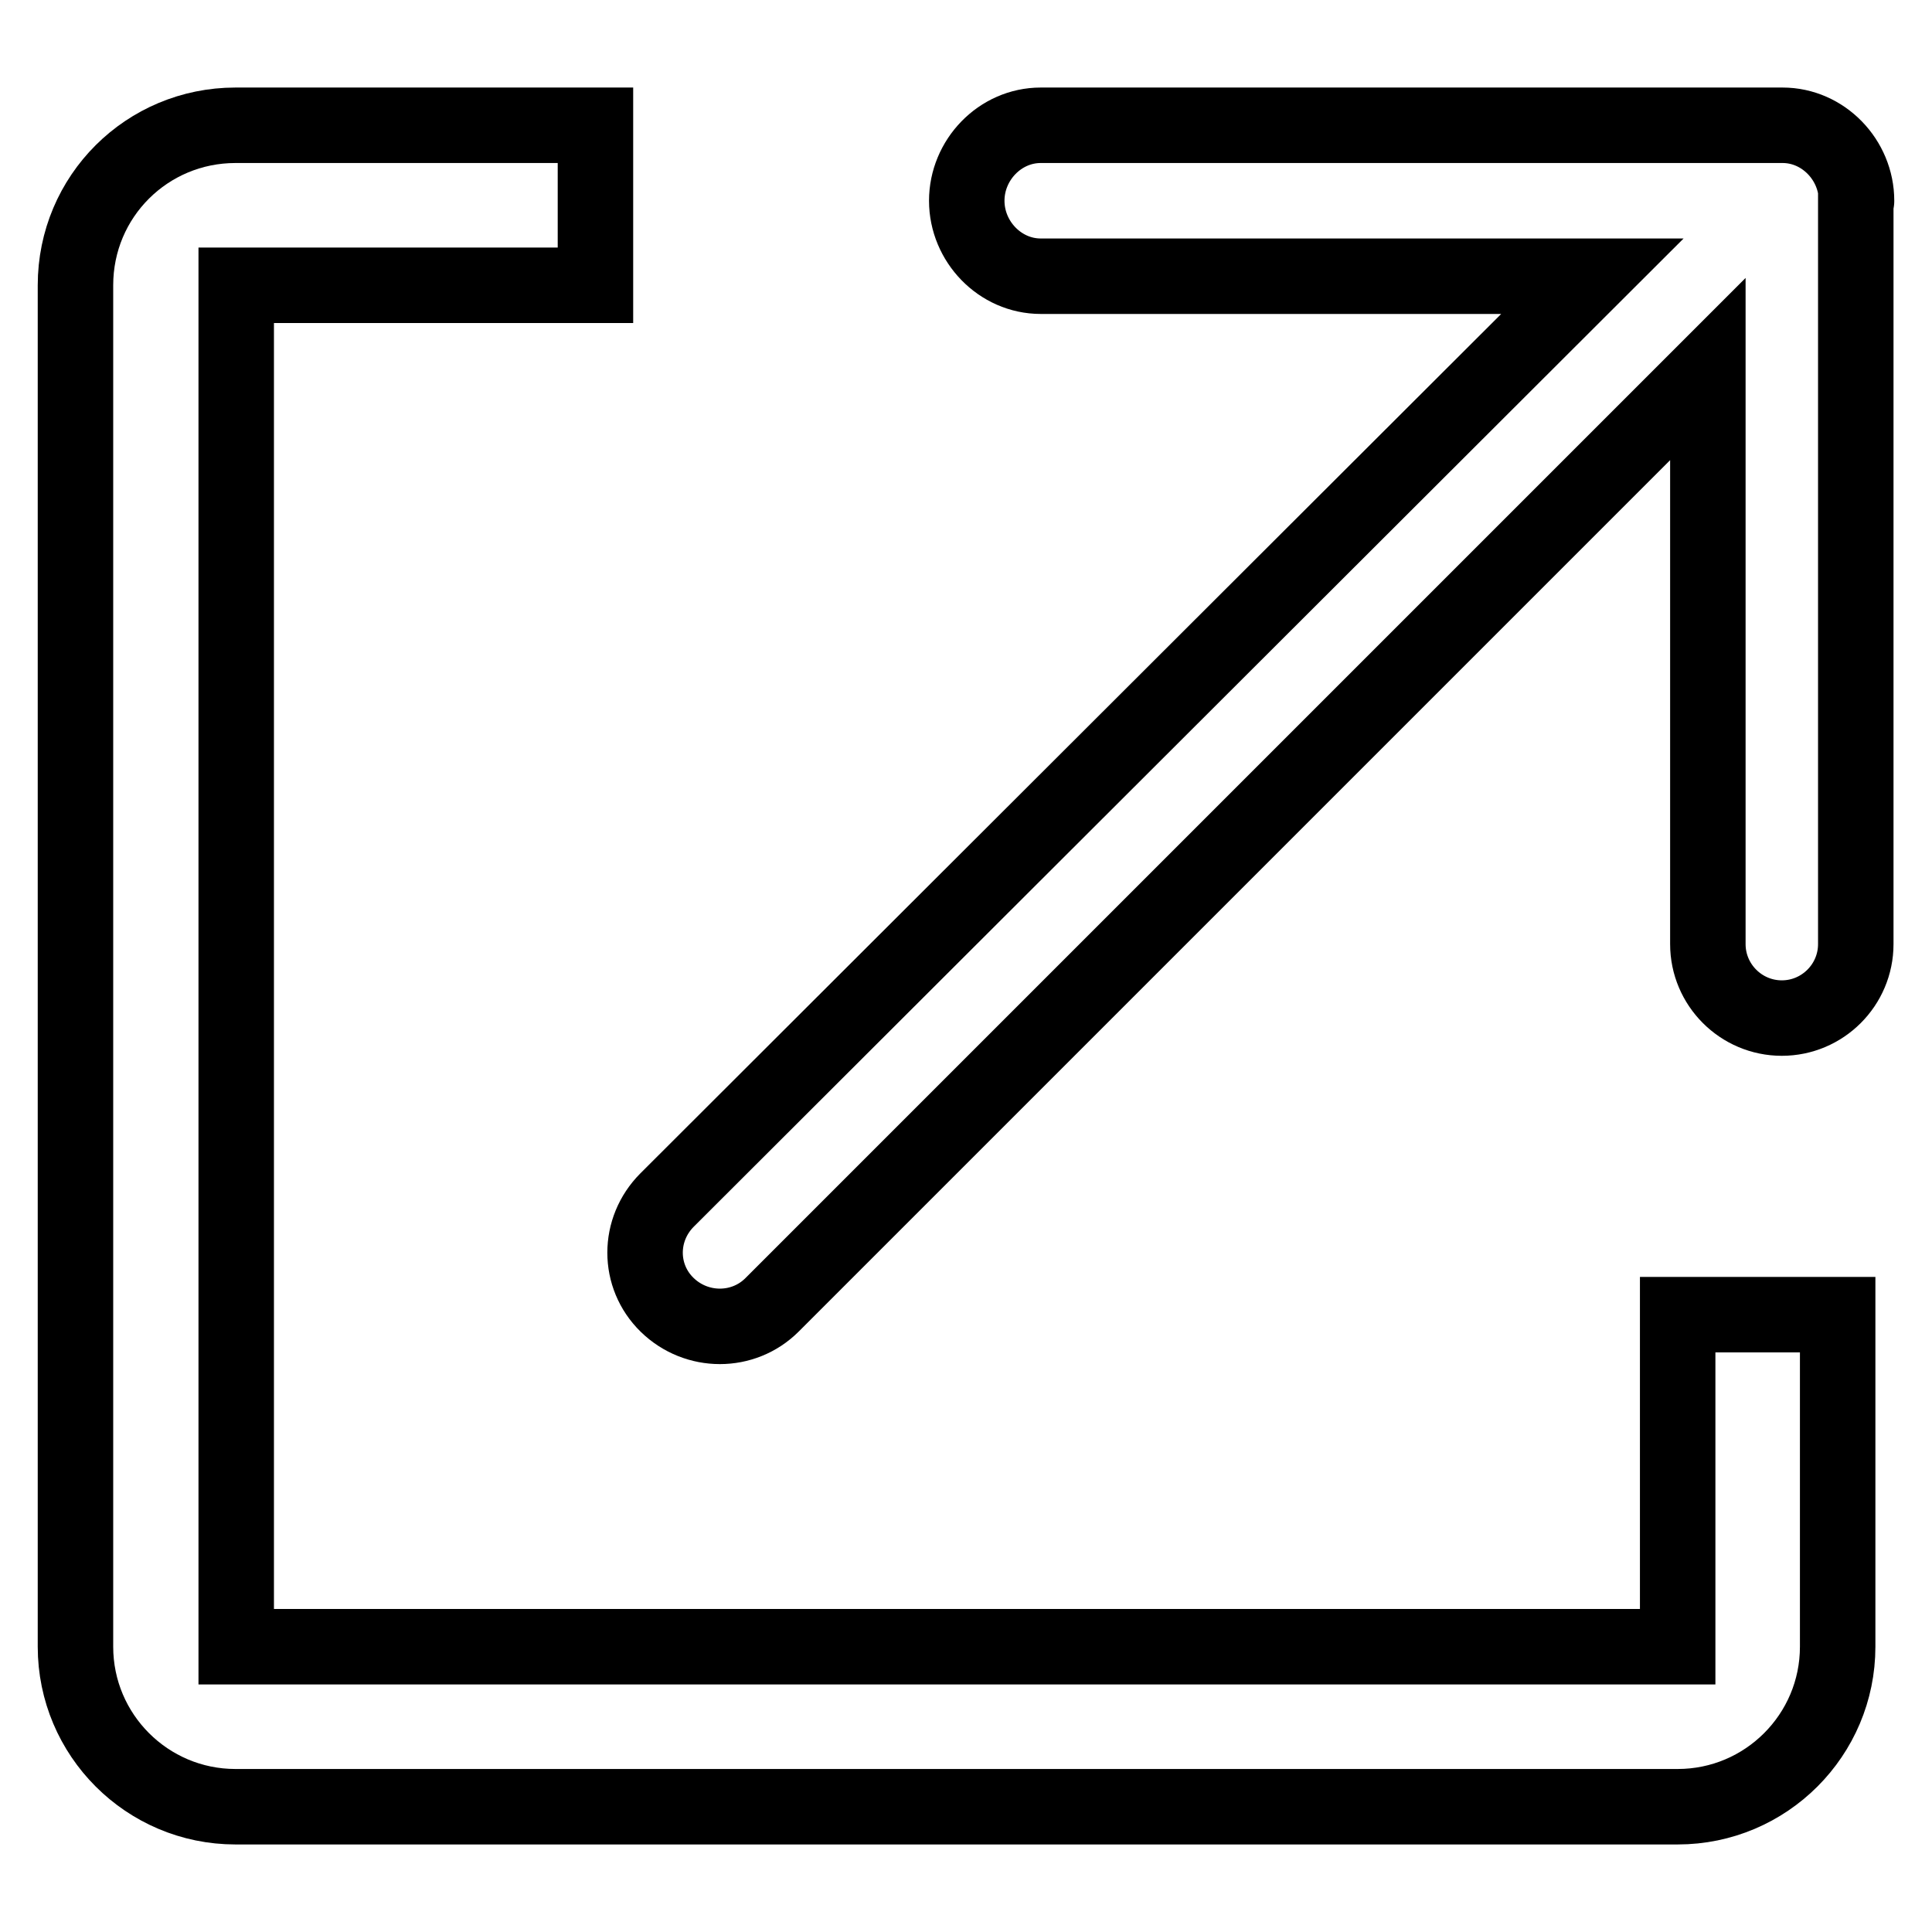
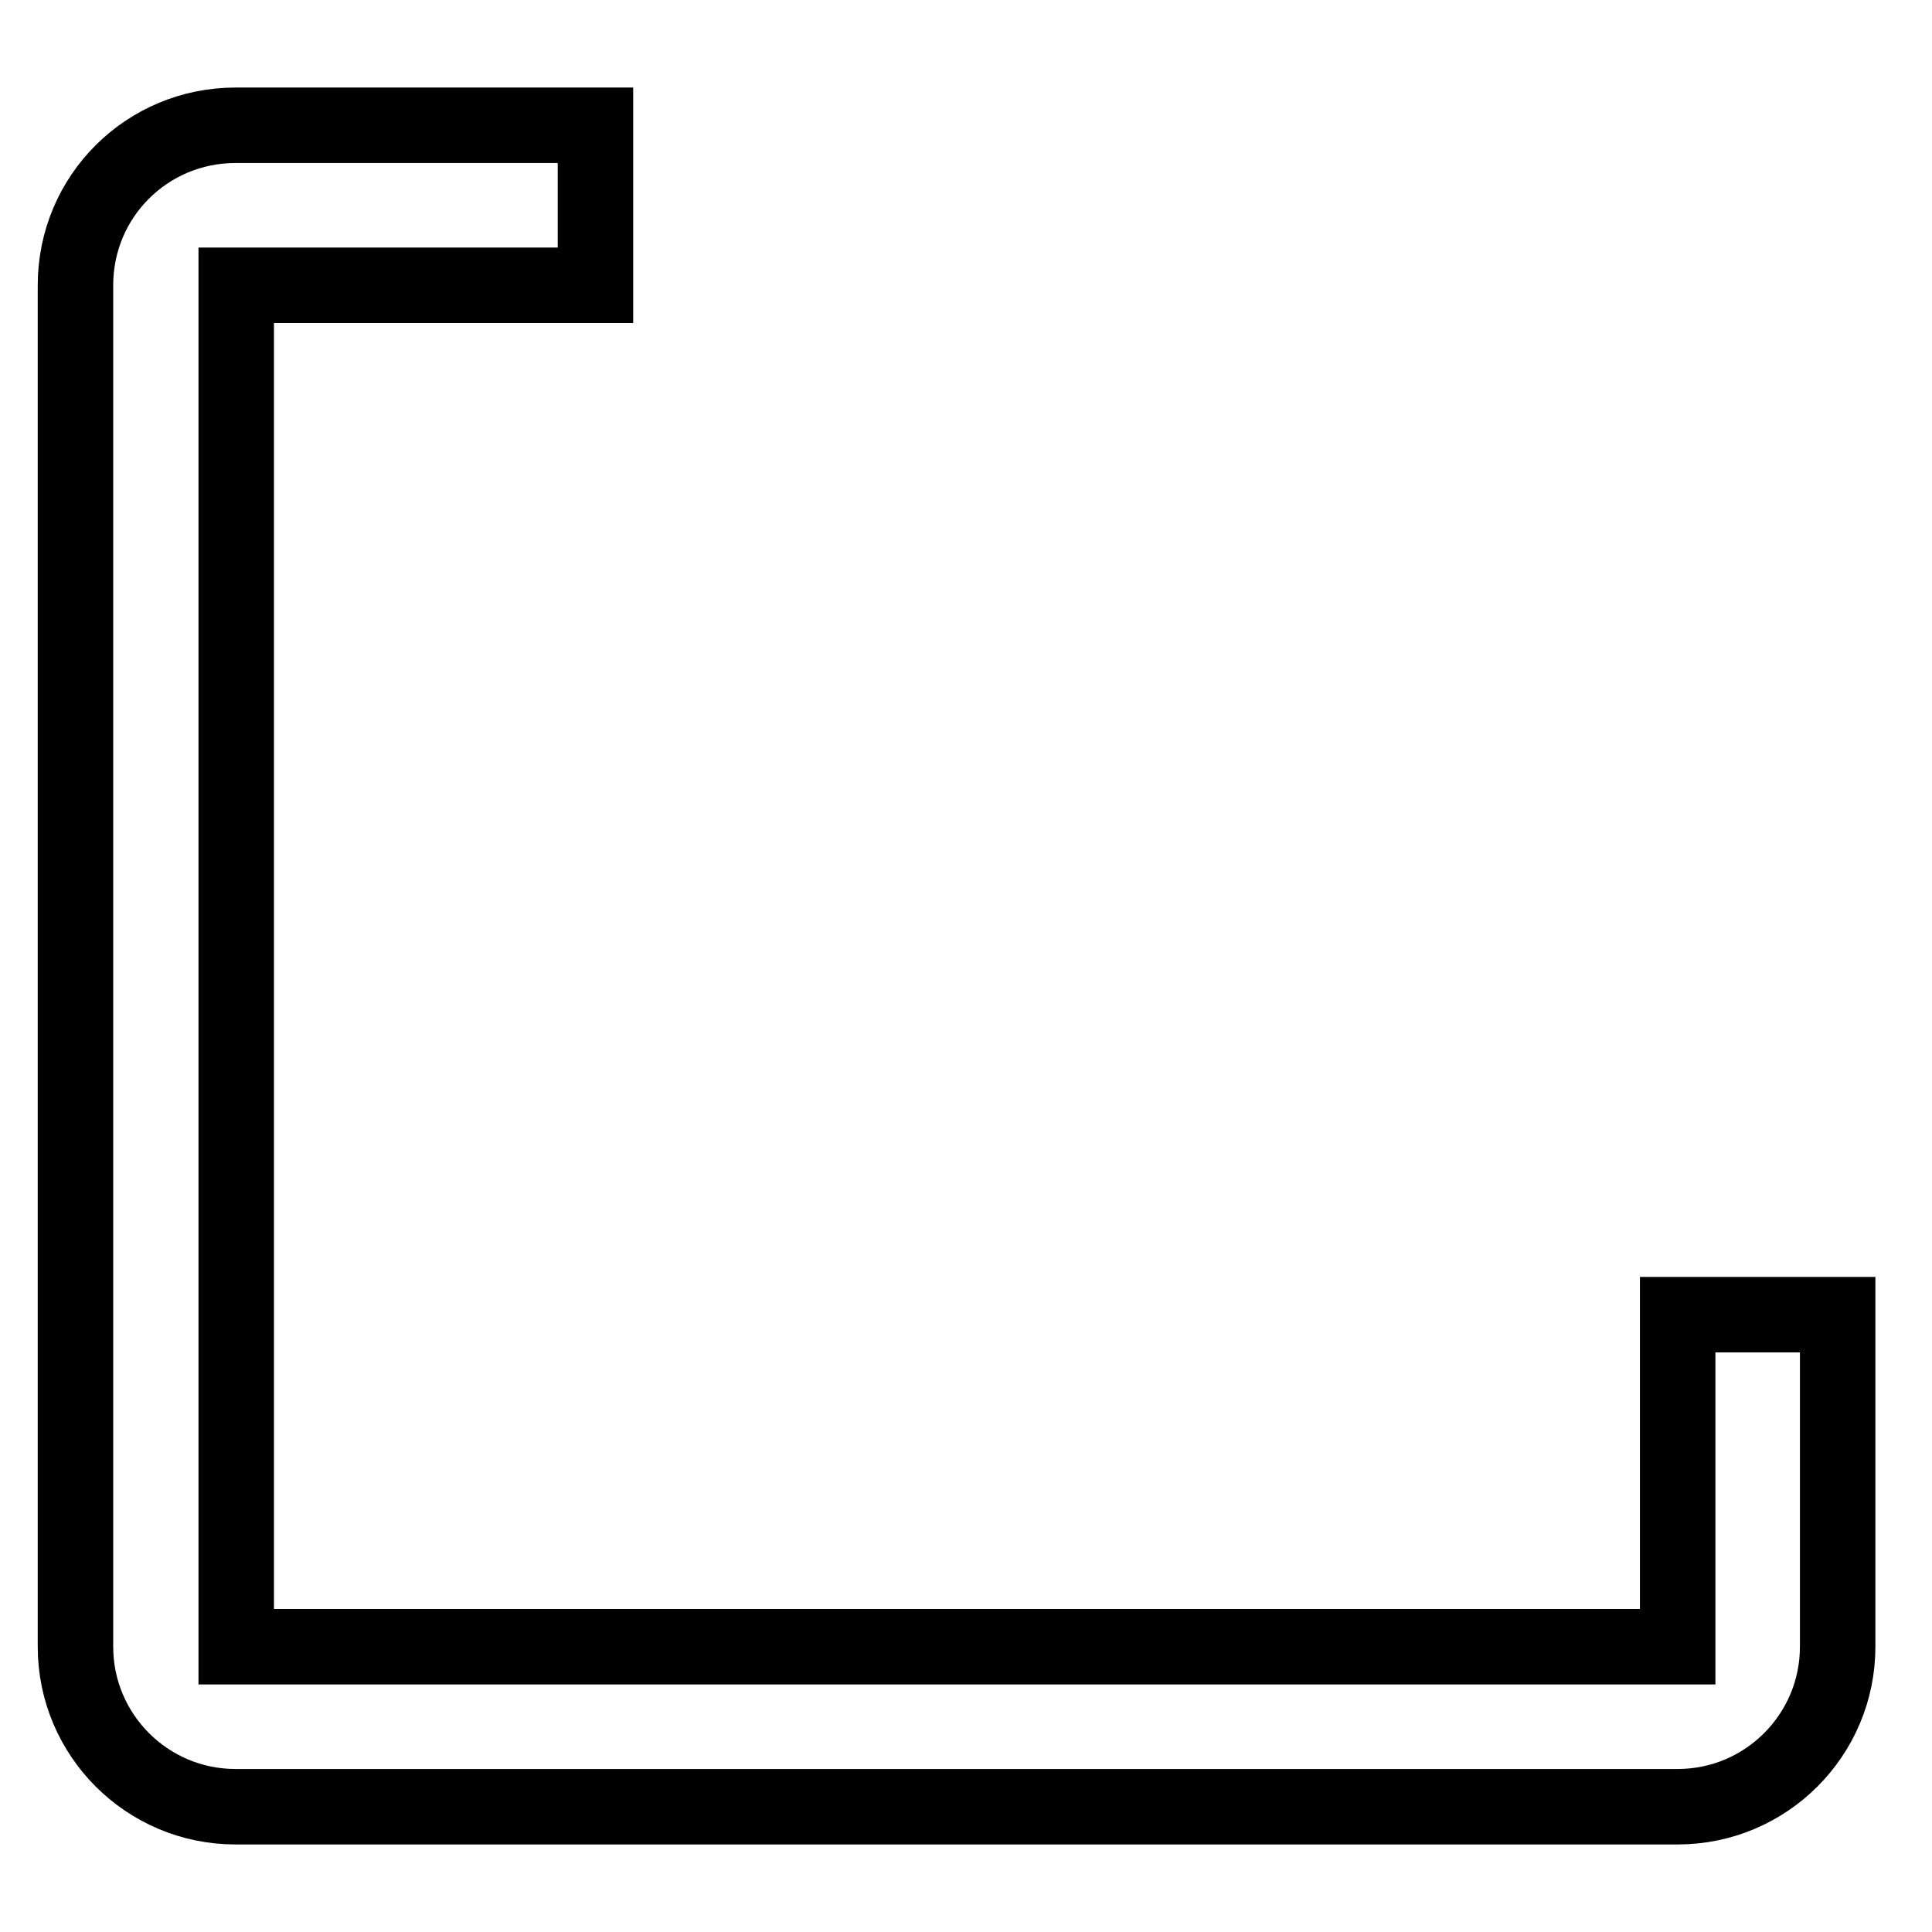
<svg xmlns="http://www.w3.org/2000/svg" version="1.1" x="0px" y="0px" viewBox="0 0 256 256" enable-background="new 0 0 256 256" xml:space="preserve">
  <g>
    <g>
      <path stroke-width="10" fill-opacity="0" stroke="#000000" d="M222.3,218.2h-191V37.8h47.6V16.6v0H31.2C19.5,16.6,10,26,10,37.8v180.4c0,11.7,9.5,21.2,21.2,21.2h191.1c11.7,0,21.2-9.5,21.2-21.2v-44h-21.2L222.3,218.2L222.3,218.2z" />
-       <path stroke-width="10" fill-opacity="0" stroke="#000000" d="M246,26.6c0-5.4-4.4-10-9.8-10h-98.3c-5.4,0-9.8,4.6-9.8,10c0,5.4,4.4,10,9.8,10h73.1L88.4,159c-3.9,3.9-3.9,10.1,0,13.9s10.1,3.8,13.9,0l124-124v76.2c0,5.4,4.4,9.8,9.8,9.8s9.8-4.4,9.8-9.8V26.8C246,26.7,246,26.7,246,26.6C246,26.7,246,26.6,246,26.6z" />
    </g>
  </g>
</svg>